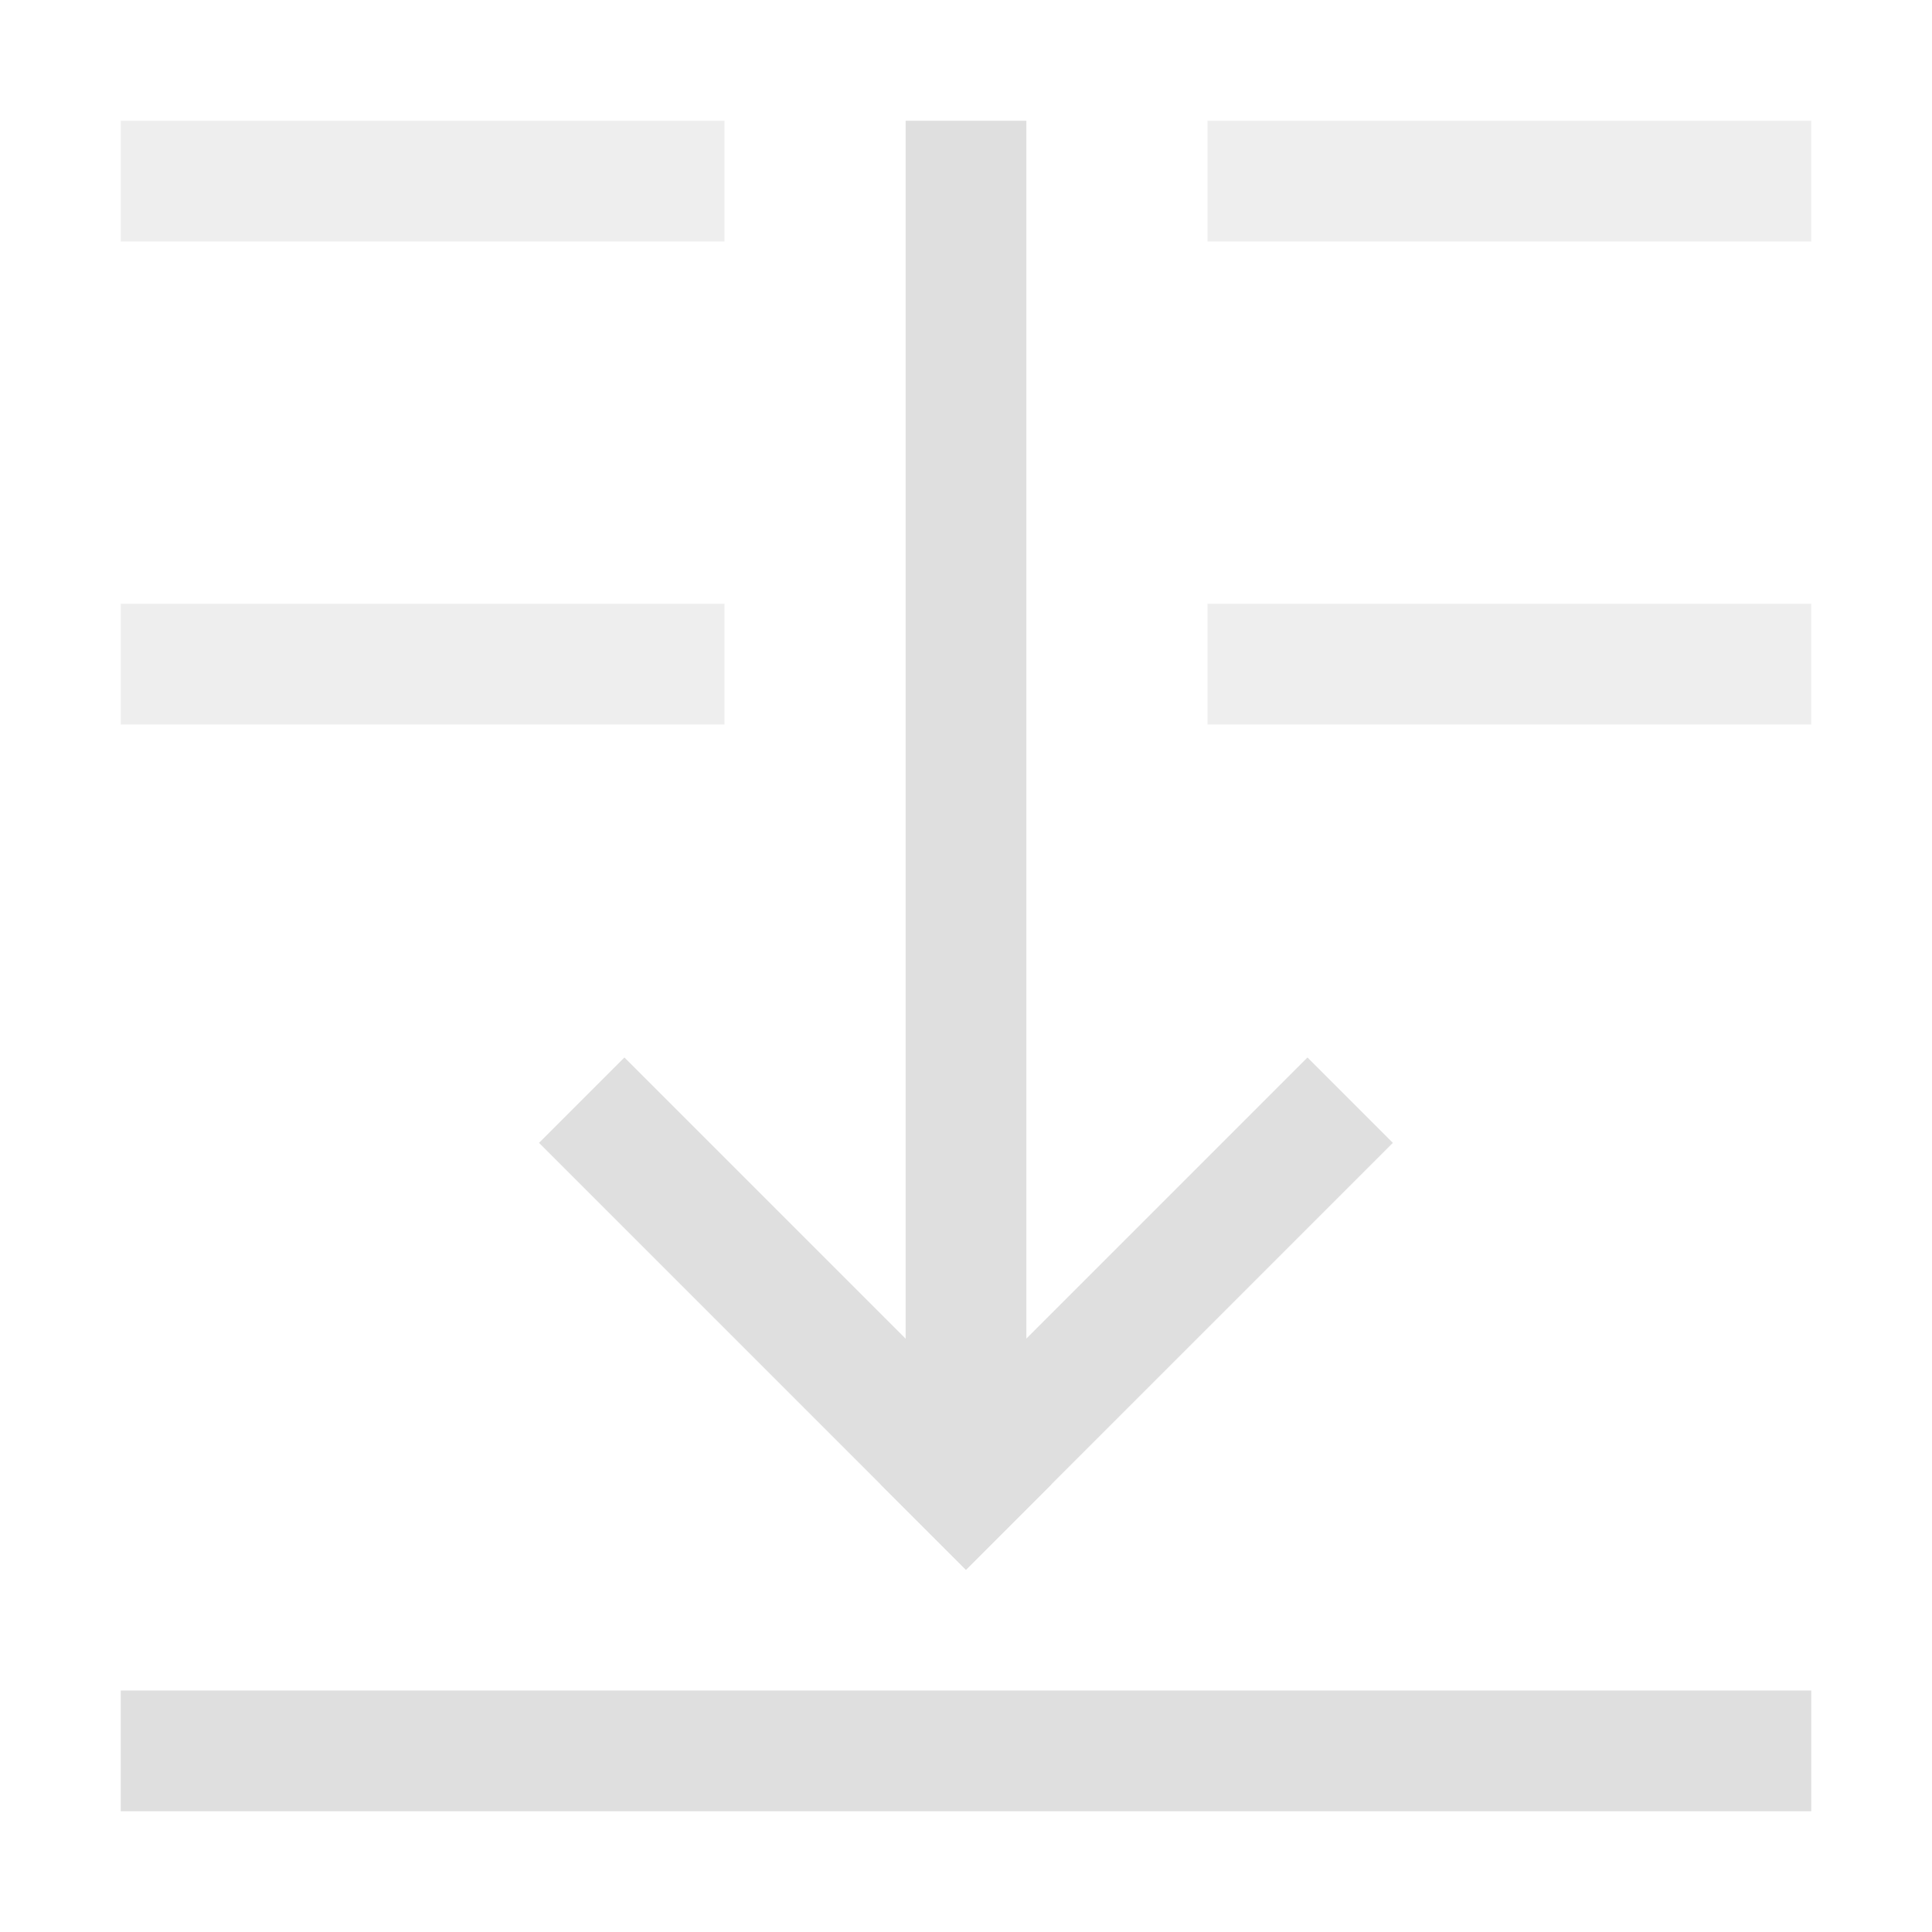
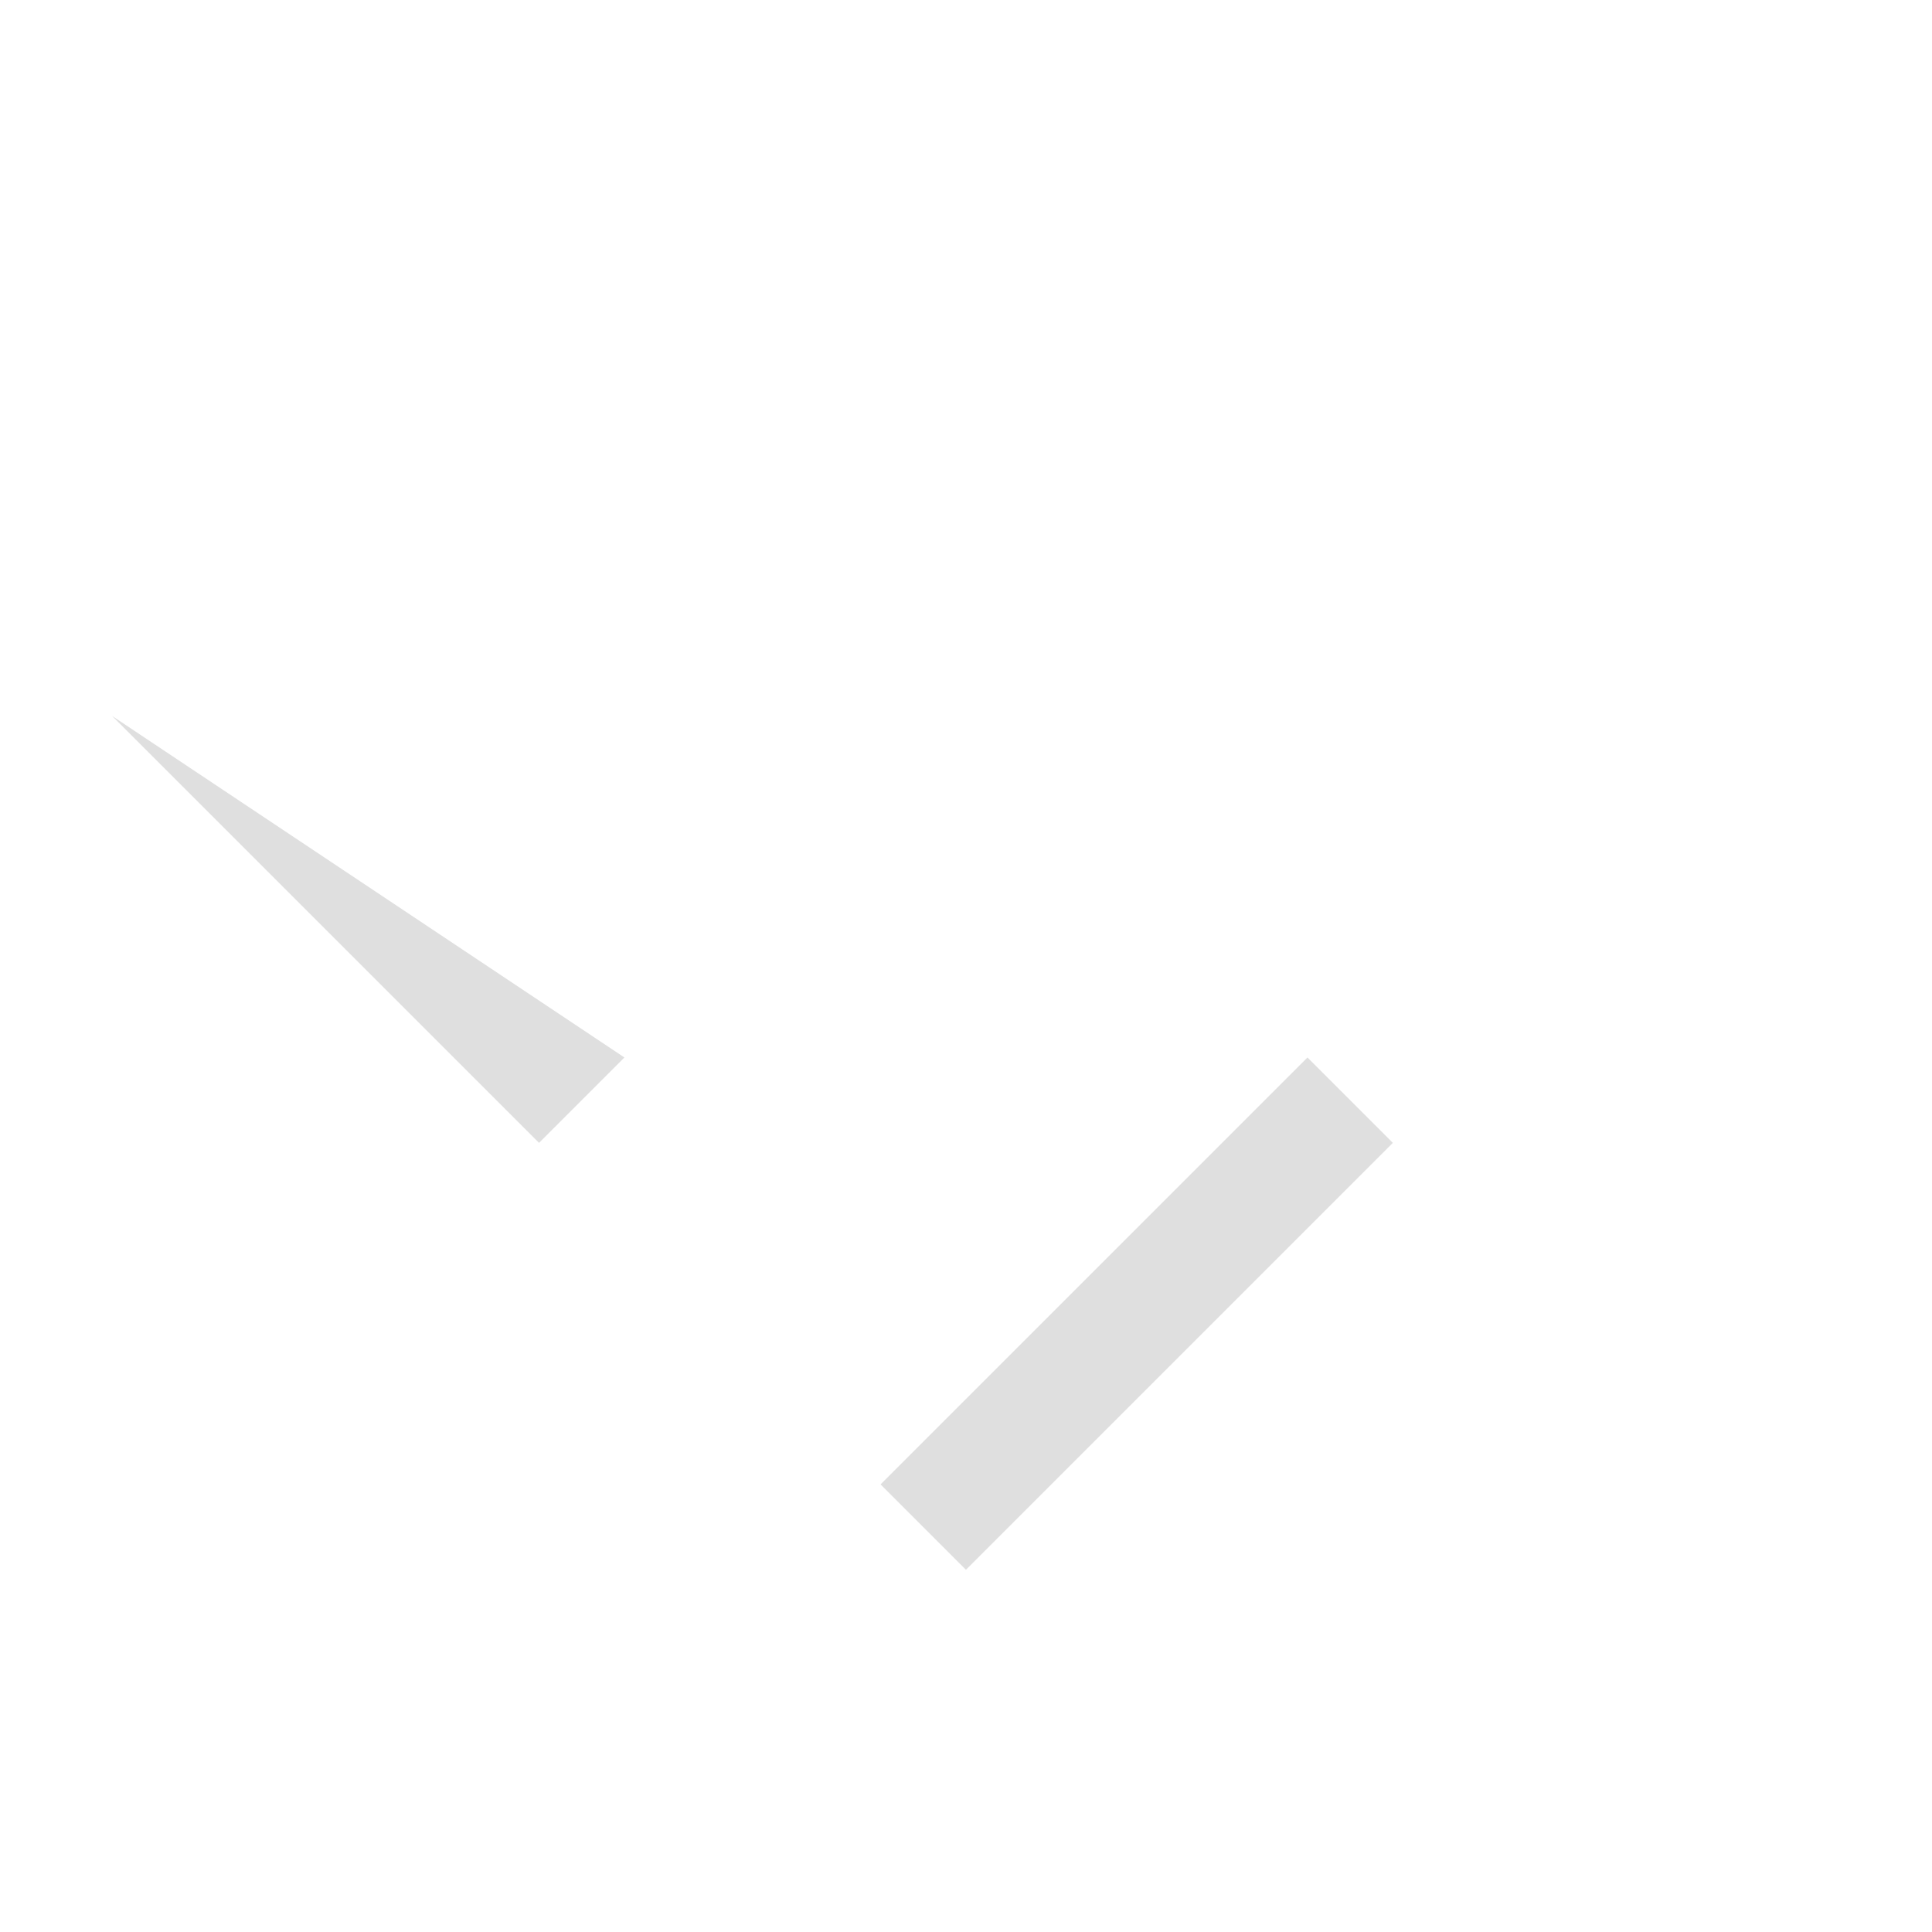
<svg xmlns="http://www.w3.org/2000/svg" width="16" height="16">
-   <path d="M7.5 1h1v11h-1z" style="fill:#dfdfdf;stroke-width:2.345;stroke-linecap:square;paint-order:stroke fill markers;stop-color:#000" />
-   <path d="M9.849 2.536h5v1h-5z" style="fill:#dfdfdf;stroke-width:2;stroke-linecap:square;paint-order:stroke fill markers;stop-color:#000" transform="rotate(45)" />
+   <path d="M9.849 2.536v1h-5z" style="fill:#dfdfdf;stroke-width:2;stroke-linecap:square;paint-order:stroke fill markers;stop-color:#000" transform="rotate(45)" />
  <path d="M-1.464 13.849h5v1h-5z" style="fill:#dfdfdf;stroke-width:2;stroke-linecap:square;paint-order:stroke fill markers;stop-color:#000" transform="scale(-1 1) rotate(45)" />
-   <path d="M1 14h14v1H1z" style="fill:#dfdfdf;stroke-width:2;stroke-linecap:square;paint-order:stroke fill markers;stop-color:#000" />
-   <path d="M1 1v1h5V1H1zm9 0v1h5V1h-5zM1 5v1h5V5H1zm9 0v1h5V5h-5z" style="fill:#dfdfdf;stroke-width:2;stroke-linecap:square;paint-order:stroke fill markers;stop-color:#000;opacity:.5" />
</svg>